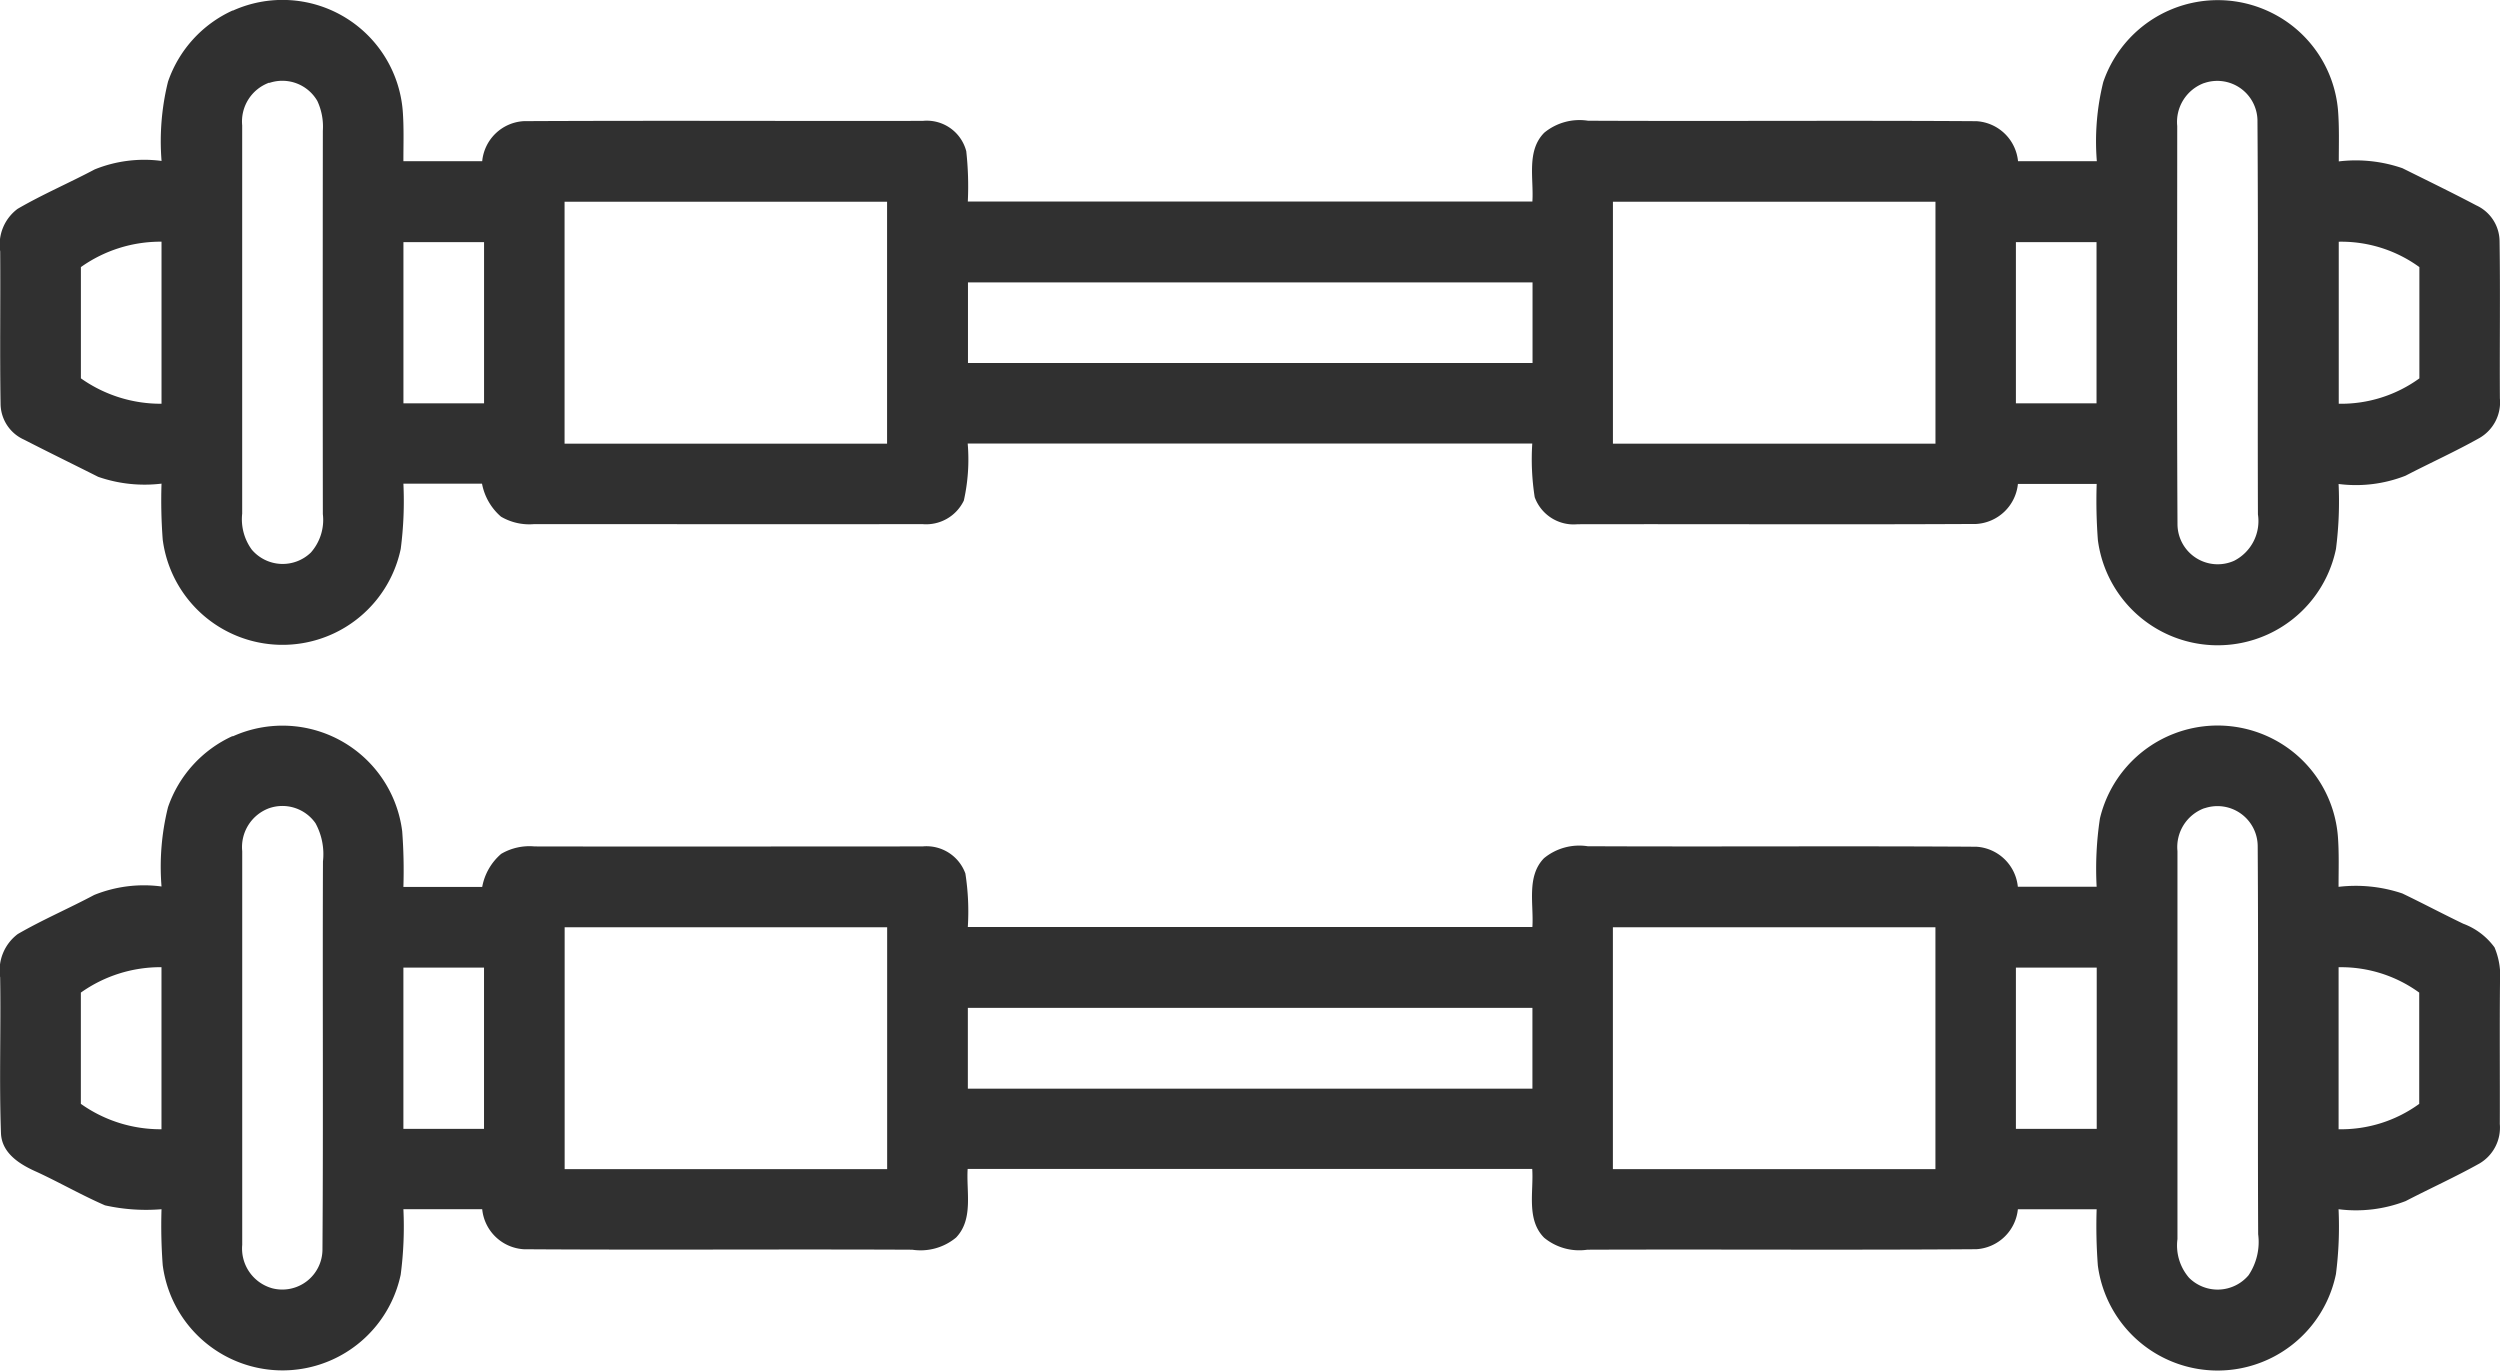
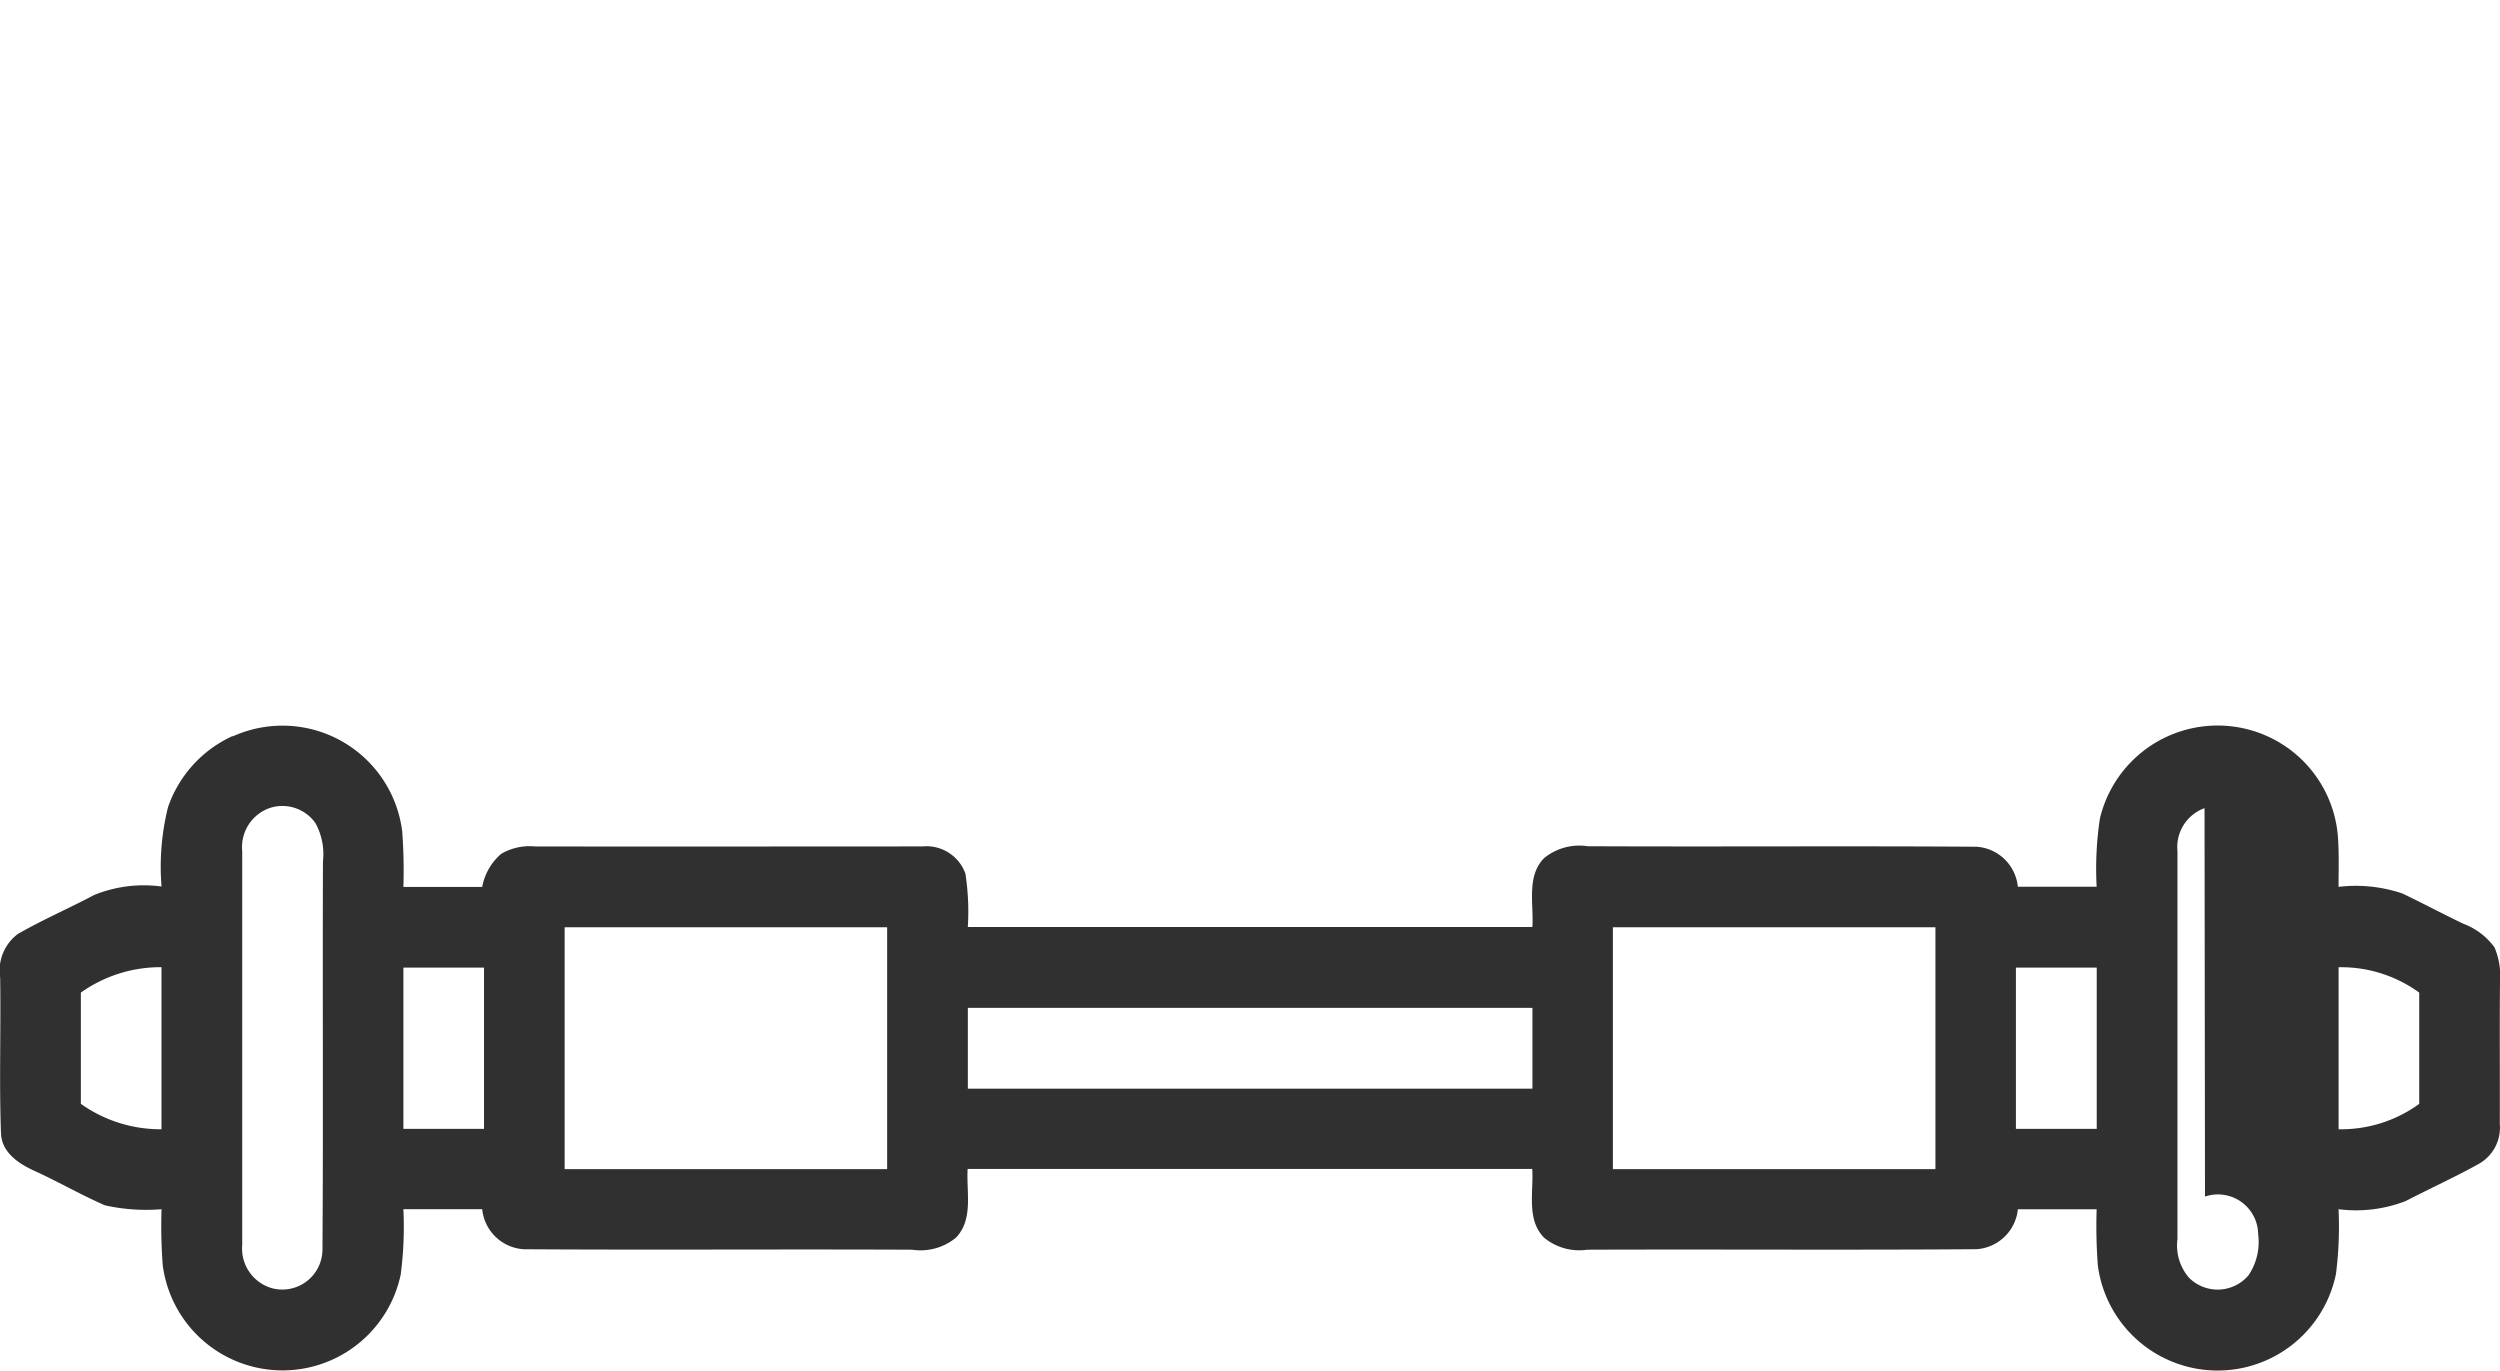
<svg xmlns="http://www.w3.org/2000/svg" width="64.651" height="35.445" viewBox="0 0 64.651 35.445">
  <g id="_000000ff" data-name="#000000ff" transform="translate(-7.958 -120.012)">
-     <path id="Path_2039" data-name="Path 2039" d="M13.979,120.288a3.119,3.119,0,0,1,4.395,2.577c.034.438.018.877.018,1.316.679,0,1.359,0,2.038,0a1.146,1.146,0,0,1,1.075-1.036c3.439-.018,6.88,0,10.318-.007a1.054,1.054,0,0,1,1.125.785,8.314,8.314,0,0,1,.04,1.3h14.6c.039-.59-.159-1.311.308-1.78a1.437,1.437,0,0,1,1.131-.309c3.348.016,6.695-.01,10.042.012a1.149,1.149,0,0,1,1.078,1.035h2.038a6.387,6.387,0,0,1,.166-2.047,3.129,3.129,0,0,1,4.336-1.8,3.109,3.109,0,0,1,1.735,2.53c.035.439.02.881.02,1.322a3.693,3.693,0,0,1,1.646.176c.639.318,1.281.629,1.912.962a1.031,1.031,0,0,1,.6.929c.02,1.353,0,2.707.008,4.06a1.066,1.066,0,0,1-.528,1.026c-.624.351-1.277.645-1.912.975a3.51,3.51,0,0,1-1.731.214,9.655,9.655,0,0,1-.068,1.681,3.124,3.124,0,0,1-6.157-.231,13.466,13.466,0,0,1-.031-1.451H60.144a1.153,1.153,0,0,1-1.078,1.035c-3.437.018-6.875,0-10.31.007a1.071,1.071,0,0,1-1.108-.7,6.4,6.4,0,0,1-.063-1.387h-14.6a4.859,4.859,0,0,1-.1,1.475,1.081,1.081,0,0,1-1.071.609c-3.347.005-6.695,0-10.042,0a1.445,1.445,0,0,1-.856-.193,1.491,1.491,0,0,1-.491-.854H18.392a9.6,9.6,0,0,1-.069,1.688,3.124,3.124,0,0,1-6.155-.24,13.418,13.418,0,0,1-.031-1.448,3.657,3.657,0,0,1-1.638-.176c-.639-.322-1.282-.635-1.918-.962a1.024,1.024,0,0,1-.606-.933c-.022-1.311,0-2.623-.01-3.935a1.152,1.152,0,0,1,.45-1.1c.645-.375,1.335-.67,1.994-1.02a3.414,3.414,0,0,1,1.729-.219,6.4,6.4,0,0,1,.167-2.05,3.142,3.142,0,0,1,1.676-1.843m.942,1.868a1.068,1.068,0,0,0-.7,1.106c0,3.347,0,6.694,0,10.04a1.332,1.332,0,0,0,.249.932A1.048,1.048,0,0,0,16,134.3a1.275,1.275,0,0,0,.309-.993q-.006-4.958,0-9.915a1.571,1.571,0,0,0-.143-.77,1.046,1.046,0,0,0-1.245-.464m50.043,0a1.072,1.072,0,0,0-.7,1.113c0,3.437-.012,6.873.007,10.31a1.04,1.04,0,0,0,1.464.933,1.152,1.152,0,0,0,.616-1.2c-.012-3.4.012-6.8-.012-10.194a1.039,1.039,0,0,0-1.379-.959m-42.4,3.068v6.256H30.9v-6.256H22.563m27.108,0v6.256h8.341v-6.256H49.671m-39.619,1.689v2.878a3.565,3.565,0,0,0,2.085.657v-4.191a3.556,3.556,0,0,0-2.085.657m8.341-.646v4.17h2.085v-4.17H18.392m41.7,0v4.17h2.085v-4.17H60.1m8.341-.009v4.189a3.449,3.449,0,0,0,2.085-.656v-2.878a3.44,3.44,0,0,0-2.085-.656m-35.449,1.052v2.085h14.6v-2.085Z" transform="translate(-0.002 0)" fill="#303030" />
-     <path id="Path_2040" data-name="Path 2040" d="M13.975,264.29a3.12,3.12,0,0,1,4.384,2.453,13.581,13.581,0,0,1,.031,1.439c.679,0,1.359,0,2.038,0a1.479,1.479,0,0,1,.491-.855,1.446,1.446,0,0,1,.863-.192c3.344.007,6.687,0,10.031,0a1.07,1.07,0,0,1,1.11.7,6.376,6.376,0,0,1,.063,1.384h14.6c.039-.59-.158-1.309.3-1.779a1.435,1.435,0,0,1,1.13-.31c3.351.016,6.7-.01,10.055.013a1.149,1.149,0,0,1,1.069,1.035c.679,0,1.358,0,2.038,0a8.7,8.7,0,0,1,.085-1.767,3.129,3.129,0,0,1,4.826-1.845,3.113,3.113,0,0,1,1.327,2.3c.034.437.018.876.018,1.314a3.781,3.781,0,0,1,1.649.171c.529.254,1.047.529,1.576.783a1.757,1.757,0,0,1,.809.613,1.921,1.921,0,0,1,.141.9c-.012,1.222,0,2.445-.005,3.666a1.075,1.075,0,0,1-.527,1.022c-.622.348-1.273.642-1.907.971a3.56,3.56,0,0,1-1.736.211,9.631,9.631,0,0,1-.068,1.679,3.124,3.124,0,0,1-6.157-.225,13.521,13.521,0,0,1-.031-1.453H60.141a1.151,1.151,0,0,1-1.073,1.033c-3.352.025-6.707,0-10.06.013a1.43,1.43,0,0,1-1.118-.31c-.465-.468-.268-1.189-.308-1.779h-14.6c-.038.589.155,1.3-.3,1.775a1.437,1.437,0,0,1-1.133.314c-3.347-.016-6.695.01-10.043-.012a1.151,1.151,0,0,1-1.078-1.035H18.39a9.543,9.543,0,0,1-.07,1.693,3.124,3.124,0,0,1-6.154-.248,13.7,13.7,0,0,1-.031-1.445,4.9,4.9,0,0,1-1.461-.1c-.6-.261-1.163-.585-1.753-.859-.425-.186-.906-.47-.937-.988-.05-1.348,0-2.7-.022-4.047a1.177,1.177,0,0,1,.455-1.122c.641-.371,1.324-.663,1.977-1.011a3.431,3.431,0,0,1,1.741-.219,6.376,6.376,0,0,1,.168-2.051,3.143,3.143,0,0,1,1.672-1.84m.947,1.865a1.071,1.071,0,0,0-.7,1.113q0,5.091,0,10.18a1.066,1.066,0,0,0,.786,1.126,1.039,1.039,0,0,0,1.289-.994c.023-3.348,0-6.7.013-10.047a1.674,1.674,0,0,0-.193-.988,1.044,1.044,0,0,0-1.194-.39m50.045,0a1.07,1.07,0,0,0-.7,1.11c0,3.346,0,6.69,0,10.035a1.275,1.275,0,0,0,.3,1,1.047,1.047,0,0,0,1.539-.066,1.544,1.544,0,0,0,.248-1.06c-.016-3.347.01-6.695-.012-10.042a1.04,1.04,0,0,0-1.375-.974M22.56,269.225v6.256H30.9v-6.256H22.56m27.108,0v6.256h8.341v-6.256H49.668m-39.619,1.689v2.878a3.556,3.556,0,0,0,2.085.657v-4.191a3.556,3.556,0,0,0-2.085.657m8.341-.646v4.17h2.085v-4.17H18.39m41.7,0v4.17H62.18v-4.17H60.094m8.341-.009v4.189a3.44,3.44,0,0,0,2.085-.656v-2.878a3.44,3.44,0,0,0-2.085-.656M32.987,271.31V273.4h14.6V271.31Z" transform="translate(0 -125.234)" fill="#303030" />
+     <path id="Path_2040" data-name="Path 2040" d="M13.975,264.29a3.12,3.12,0,0,1,4.384,2.453,13.581,13.581,0,0,1,.031,1.439c.679,0,1.359,0,2.038,0a1.479,1.479,0,0,1,.491-.855,1.446,1.446,0,0,1,.863-.192c3.344.007,6.687,0,10.031,0a1.07,1.07,0,0,1,1.11.7,6.376,6.376,0,0,1,.063,1.384h14.6c.039-.59-.158-1.309.3-1.779a1.435,1.435,0,0,1,1.13-.31c3.351.016,6.7-.01,10.055.013a1.149,1.149,0,0,1,1.069,1.035c.679,0,1.358,0,2.038,0a8.7,8.7,0,0,1,.085-1.767,3.129,3.129,0,0,1,4.826-1.845,3.113,3.113,0,0,1,1.327,2.3c.034.437.018.876.018,1.314a3.781,3.781,0,0,1,1.649.171c.529.254,1.047.529,1.576.783a1.757,1.757,0,0,1,.809.613,1.921,1.921,0,0,1,.141.9c-.012,1.222,0,2.445-.005,3.666a1.075,1.075,0,0,1-.527,1.022c-.622.348-1.273.642-1.907.971a3.56,3.56,0,0,1-1.736.211,9.631,9.631,0,0,1-.068,1.679,3.124,3.124,0,0,1-6.157-.225,13.521,13.521,0,0,1-.031-1.453H60.141a1.151,1.151,0,0,1-1.073,1.033c-3.352.025-6.707,0-10.06.013a1.43,1.43,0,0,1-1.118-.31c-.465-.468-.268-1.189-.308-1.779h-14.6c-.038.589.155,1.3-.3,1.775a1.437,1.437,0,0,1-1.133.314c-3.347-.016-6.695.01-10.043-.012a1.151,1.151,0,0,1-1.078-1.035H18.39a9.543,9.543,0,0,1-.07,1.693,3.124,3.124,0,0,1-6.154-.248,13.7,13.7,0,0,1-.031-1.445,4.9,4.9,0,0,1-1.461-.1c-.6-.261-1.163-.585-1.753-.859-.425-.186-.906-.47-.937-.988-.05-1.348,0-2.7-.022-4.047a1.177,1.177,0,0,1,.455-1.122c.641-.371,1.324-.663,1.977-1.011a3.431,3.431,0,0,1,1.741-.219,6.376,6.376,0,0,1,.168-2.051,3.143,3.143,0,0,1,1.672-1.84m.947,1.865a1.071,1.071,0,0,0-.7,1.113q0,5.091,0,10.18a1.066,1.066,0,0,0,.786,1.126,1.039,1.039,0,0,0,1.289-.994c.023-3.348,0-6.7.013-10.047a1.674,1.674,0,0,0-.193-.988,1.044,1.044,0,0,0-1.194-.39m50.045,0a1.07,1.07,0,0,0-.7,1.11c0,3.346,0,6.69,0,10.035a1.275,1.275,0,0,0,.3,1,1.047,1.047,0,0,0,1.539-.066,1.544,1.544,0,0,0,.248-1.06a1.04,1.04,0,0,0-1.375-.974M22.56,269.225v6.256H30.9v-6.256H22.56m27.108,0v6.256h8.341v-6.256H49.668m-39.619,1.689v2.878a3.556,3.556,0,0,0,2.085.657v-4.191a3.556,3.556,0,0,0-2.085.657m8.341-.646v4.17h2.085v-4.17H18.39m41.7,0v4.17H62.18v-4.17H60.094m8.341-.009v4.189a3.44,3.44,0,0,0,2.085-.656v-2.878a3.44,3.44,0,0,0-2.085-.656M32.987,271.31V273.4h14.6V271.31Z" transform="translate(0 -125.234)" fill="#303030" />
  </g>
</svg>